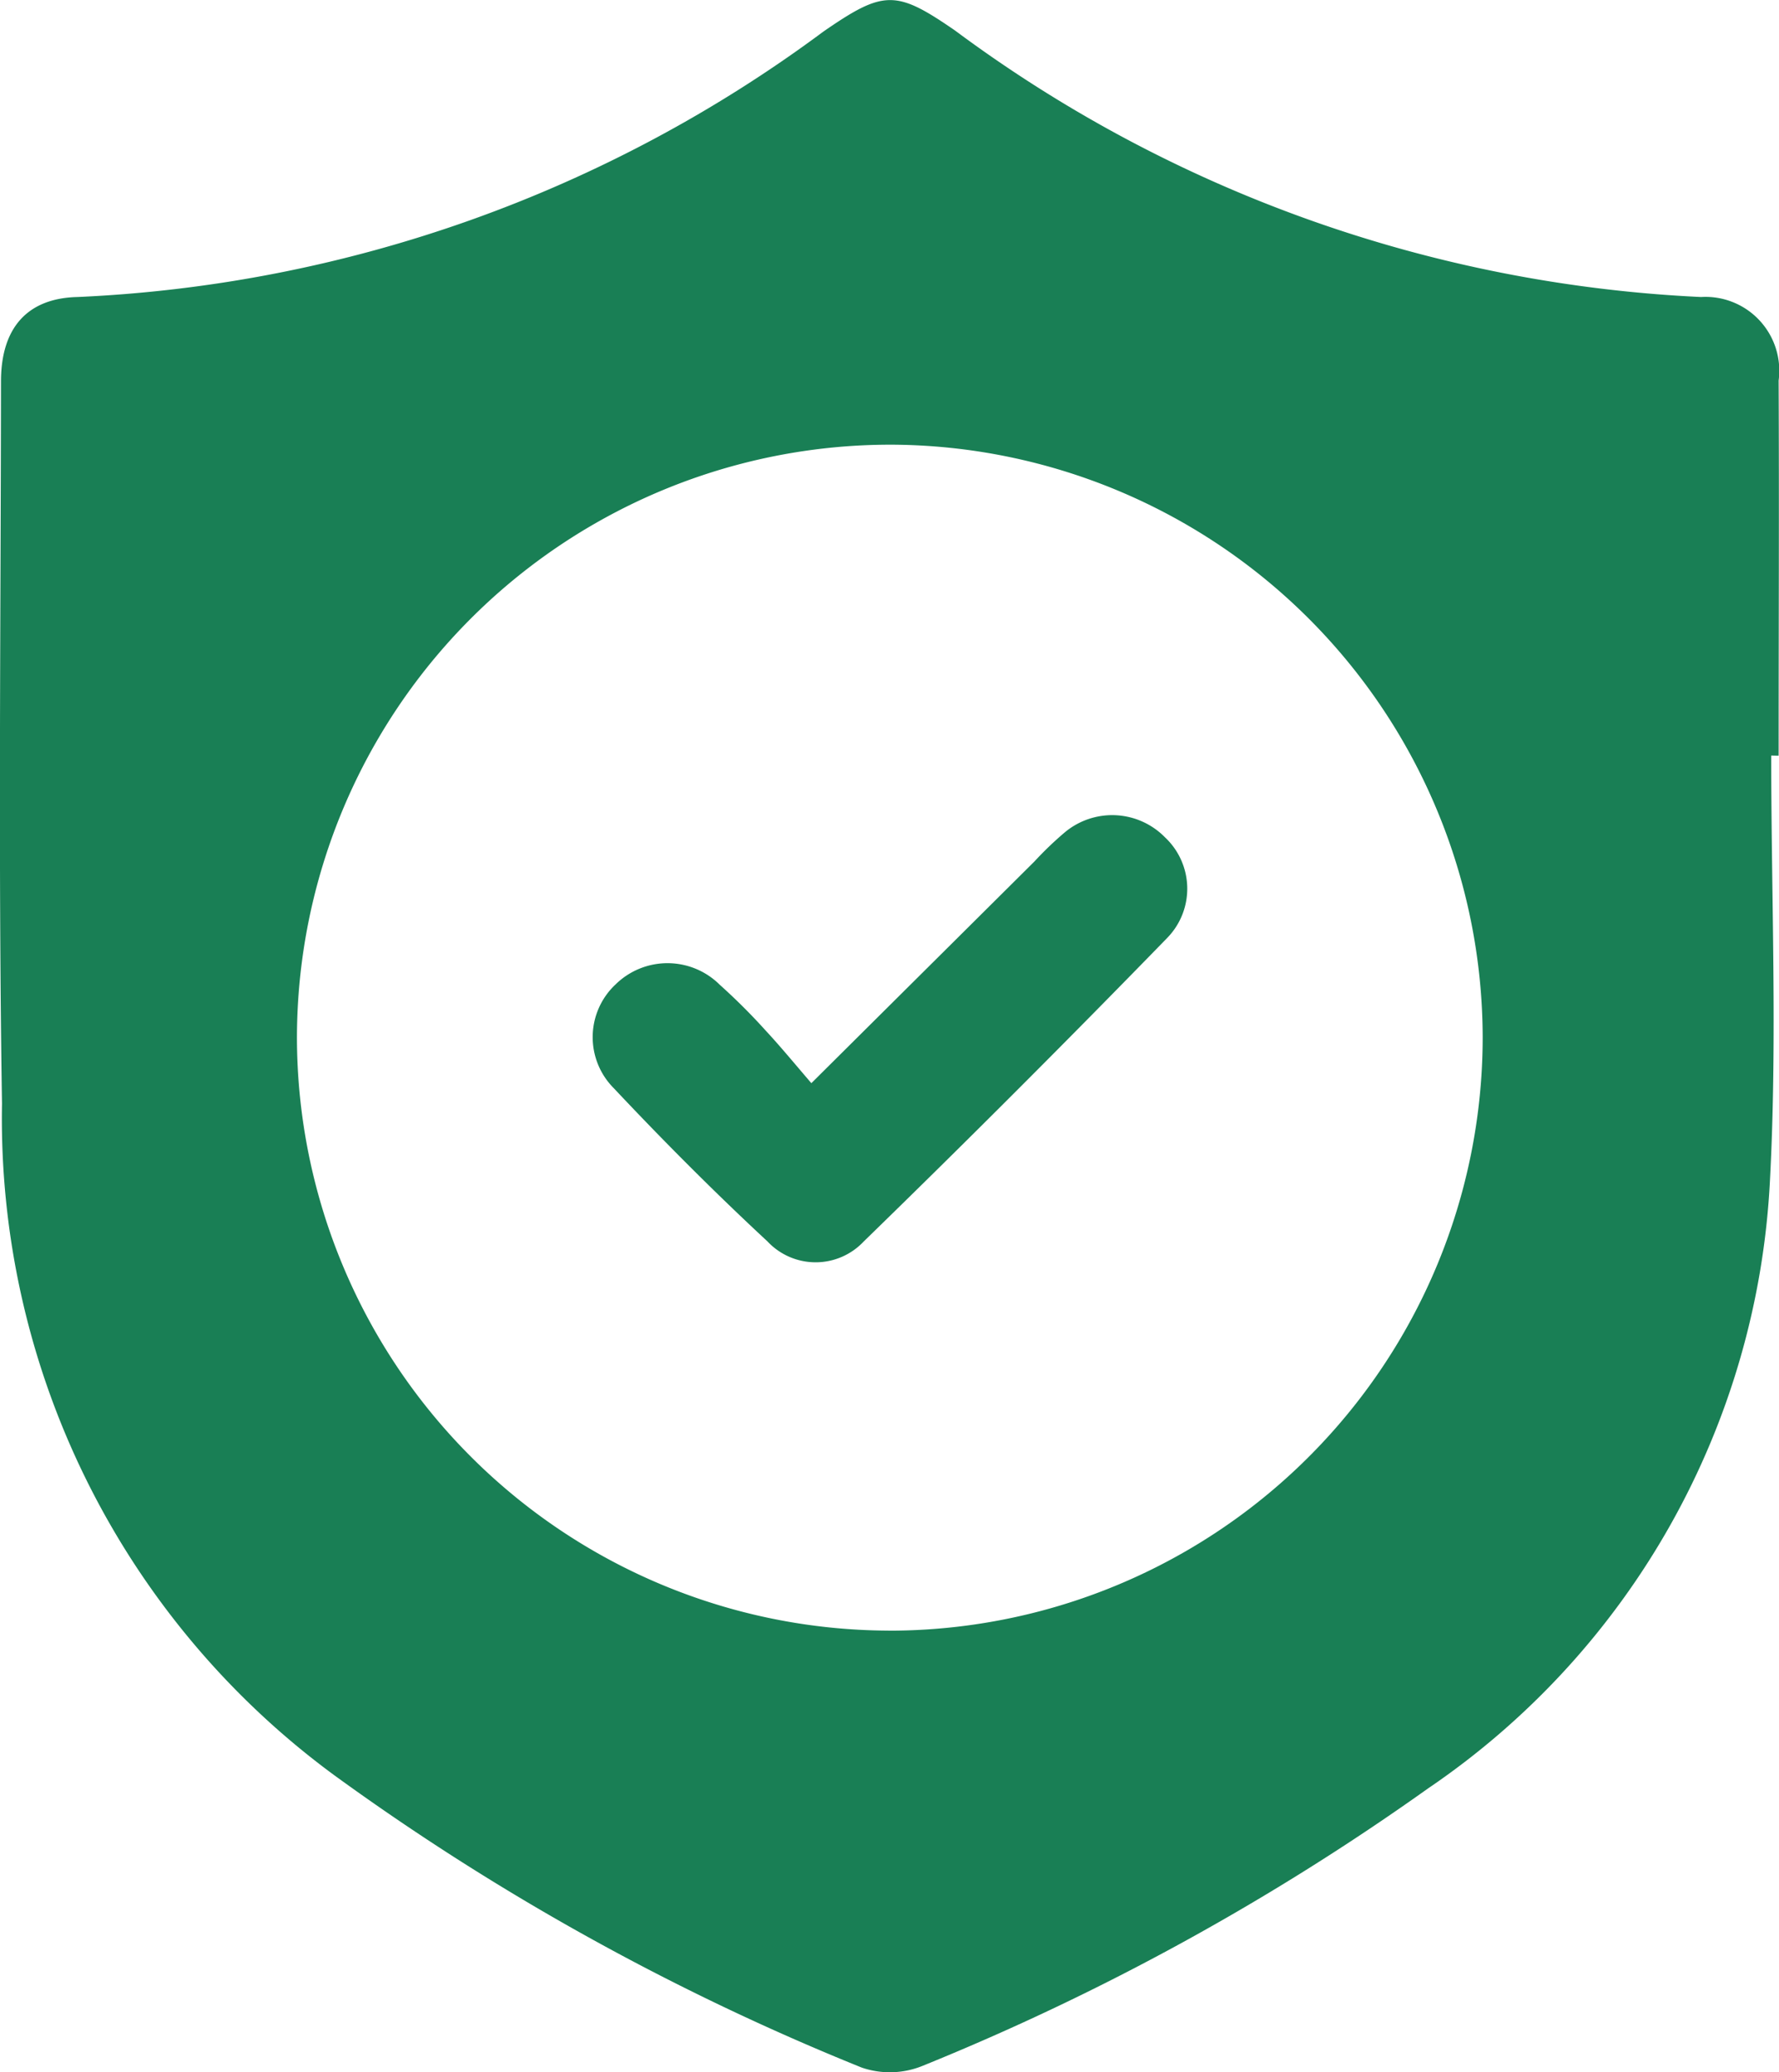
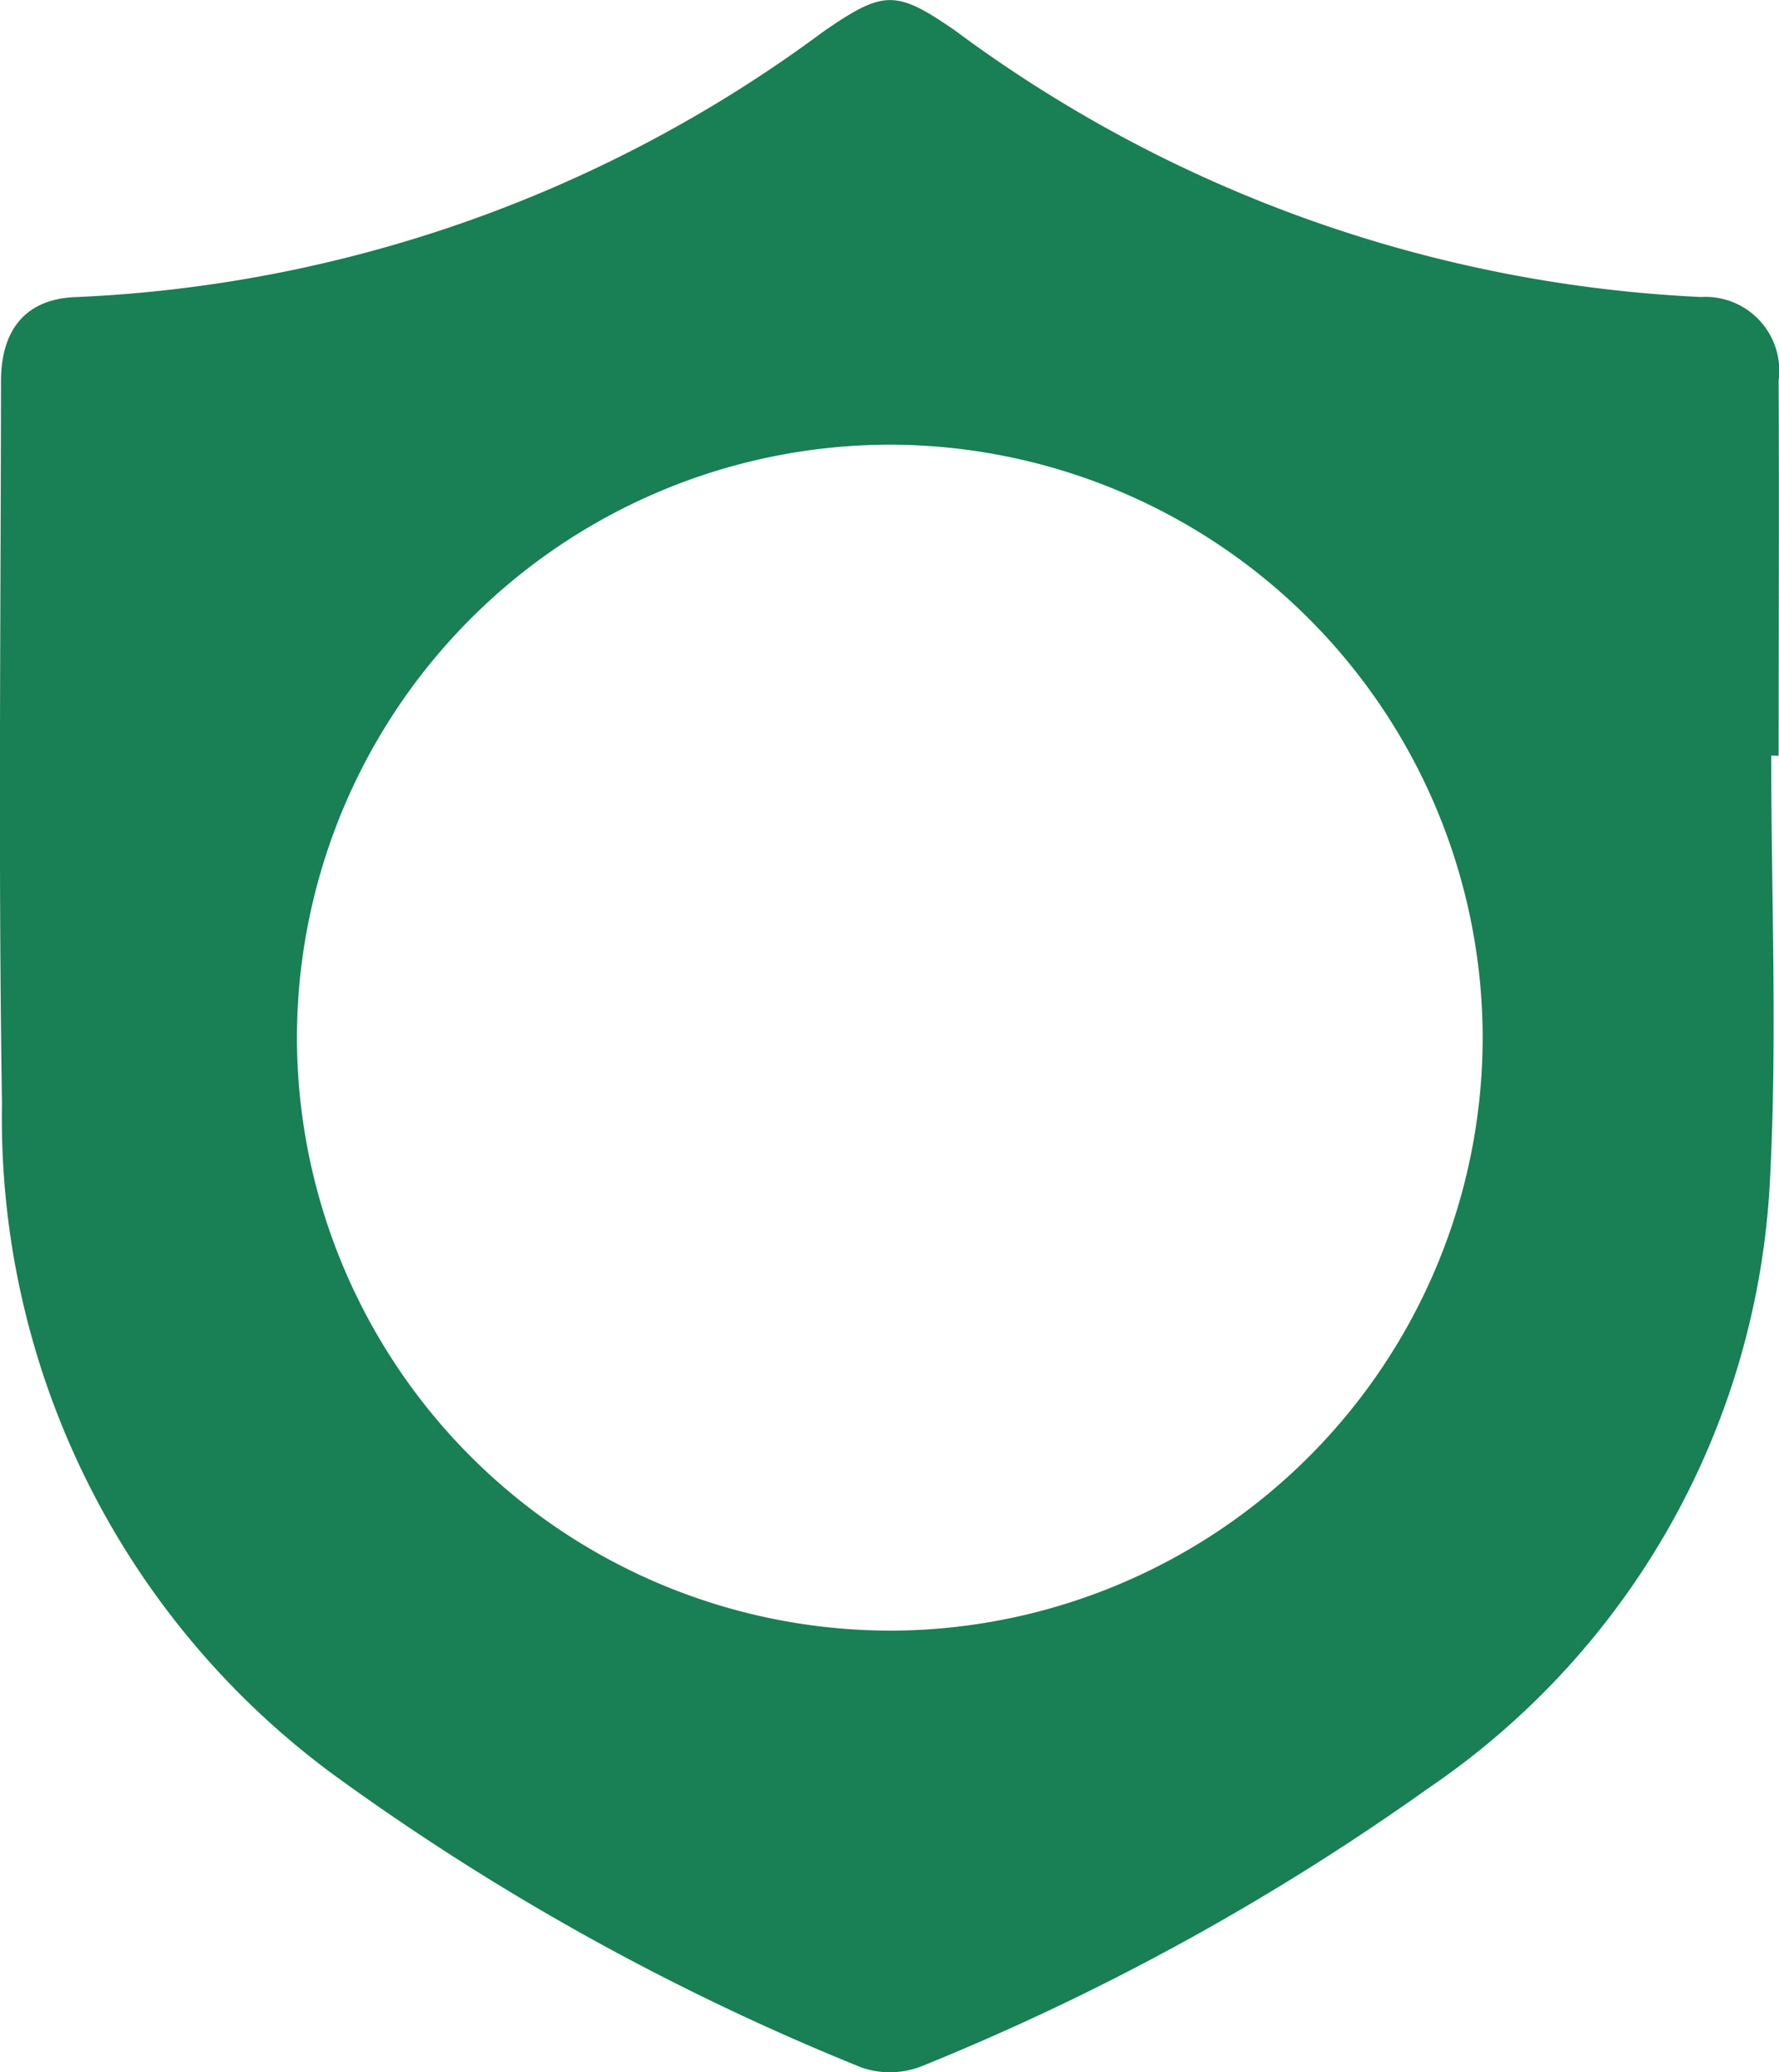
<svg xmlns="http://www.w3.org/2000/svg" width="28.572" height="33.274" viewBox="0 0 28.572 33.274">
  <g id="Gaurantee" transform="translate(2797.133 -980.025)">
    <path id="Path_389" data-name="Path 389" d="M-2768.686,992.157c0,2.279.1,4.562-.021,6.834a12.557,12.557,0,0,1-5.489,9.749,39.689,39.689,0,0,1-8.111,4.452,1.393,1.393,0,0,1-.987.031,39.623,39.623,0,0,1-8.479-4.7,13.085,13.085,0,0,1-5.328-10.775c-.061-3.866-.02-7.735-.016-11.6,0-.86.425-1.336,1.23-1.354a21.7,21.7,0,0,0,11.981-4.264c.969-.668,1.162-.67,2.113-.014a21.788,21.788,0,0,0,11.98,4.278,1.185,1.185,0,0,1,1.246,1.341c.009,2.008,0,4.016,0,6.024Zm-14.184,14.051a9.533,9.533,0,0,0,9.55-9.531,9.536,9.536,0,0,0-9.494-9.512,9.534,9.534,0,0,0-9.55,9.531A9.537,9.537,0,0,0-2782.87,1006.207Z" transform="translate(0 0)" fill="#197f55" />
-     <path id="Path_390" data-name="Path 390" d="M-2729.613,1072.325l3.583-3.56a5.535,5.535,0,0,1,.481-.462,1.187,1.187,0,0,1,1.615.074,1.131,1.131,0,0,1,.042,1.61q-2.405,2.473-4.879,4.879a1.06,1.06,0,0,1-1.547,0c-.851-.79-1.673-1.615-2.469-2.461a1.16,1.16,0,0,1,.031-1.667,1.19,1.19,0,0,1,1.673.008,9.779,9.779,0,0,1,.735.733C-2730.111,1071.734-2729.892,1072-2729.613,1072.325Z" transform="translate(-54.489 -74.908)" fill="#197f55" />
  </g>
</svg>